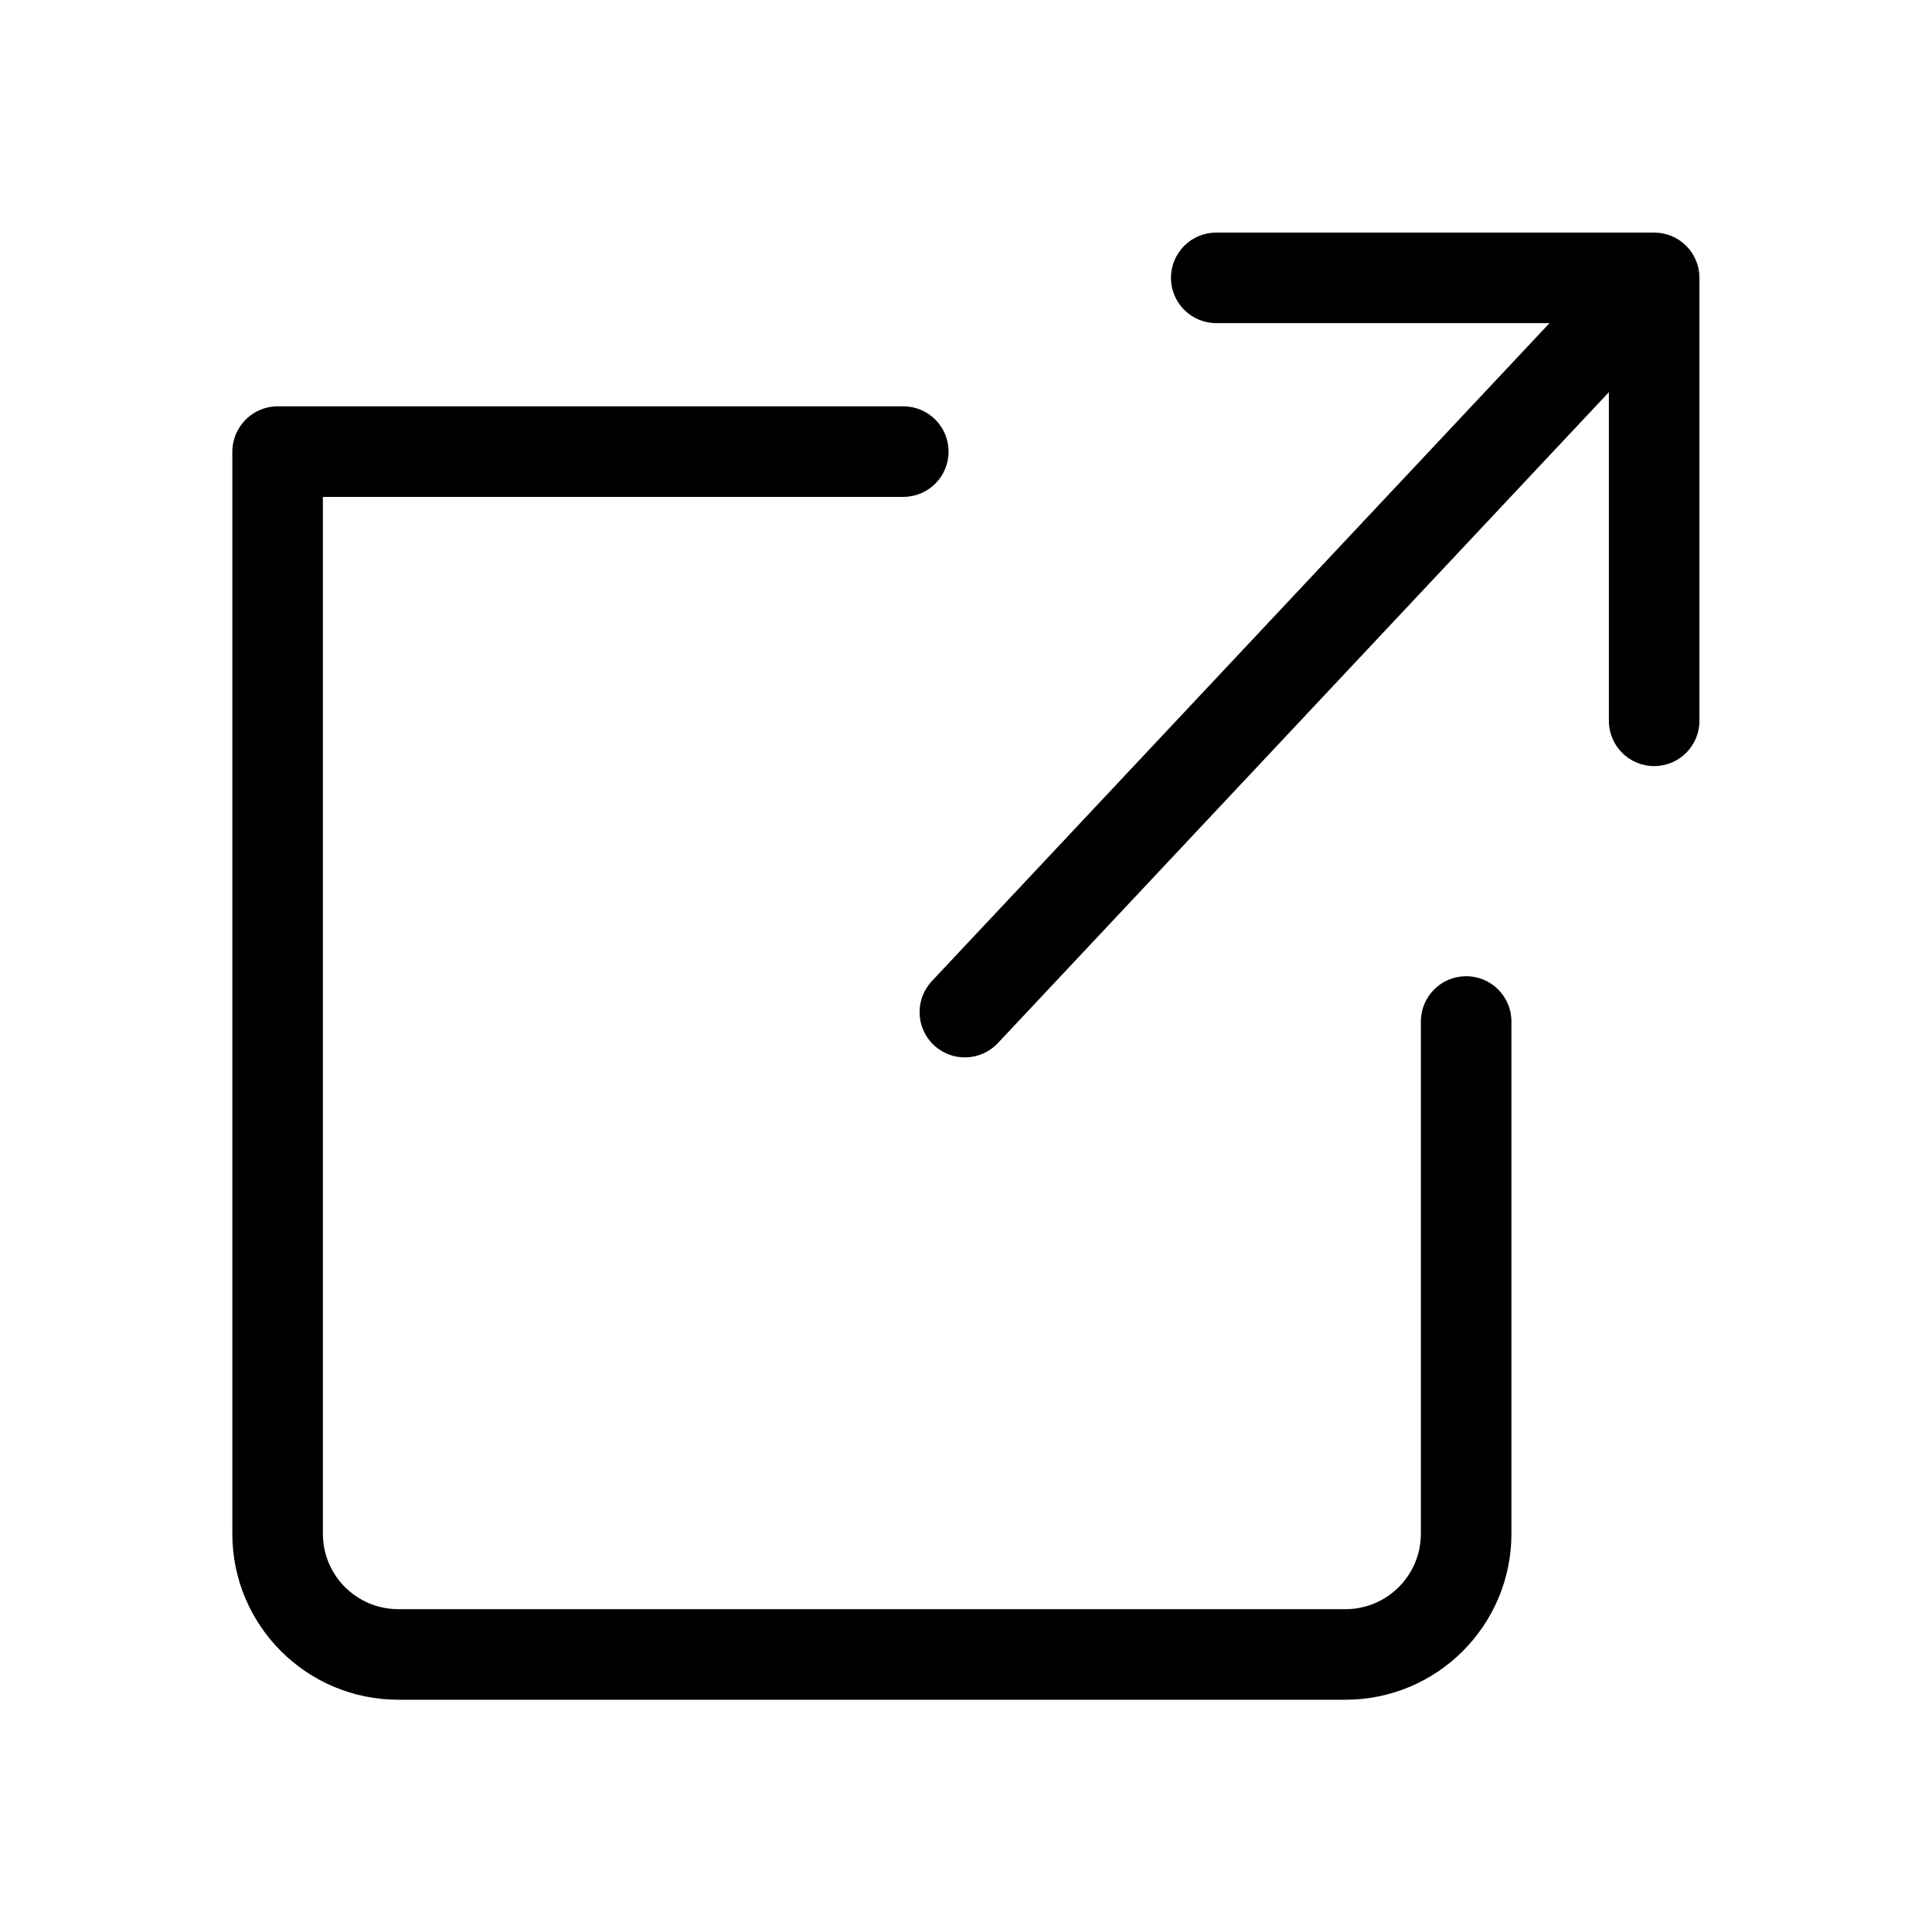
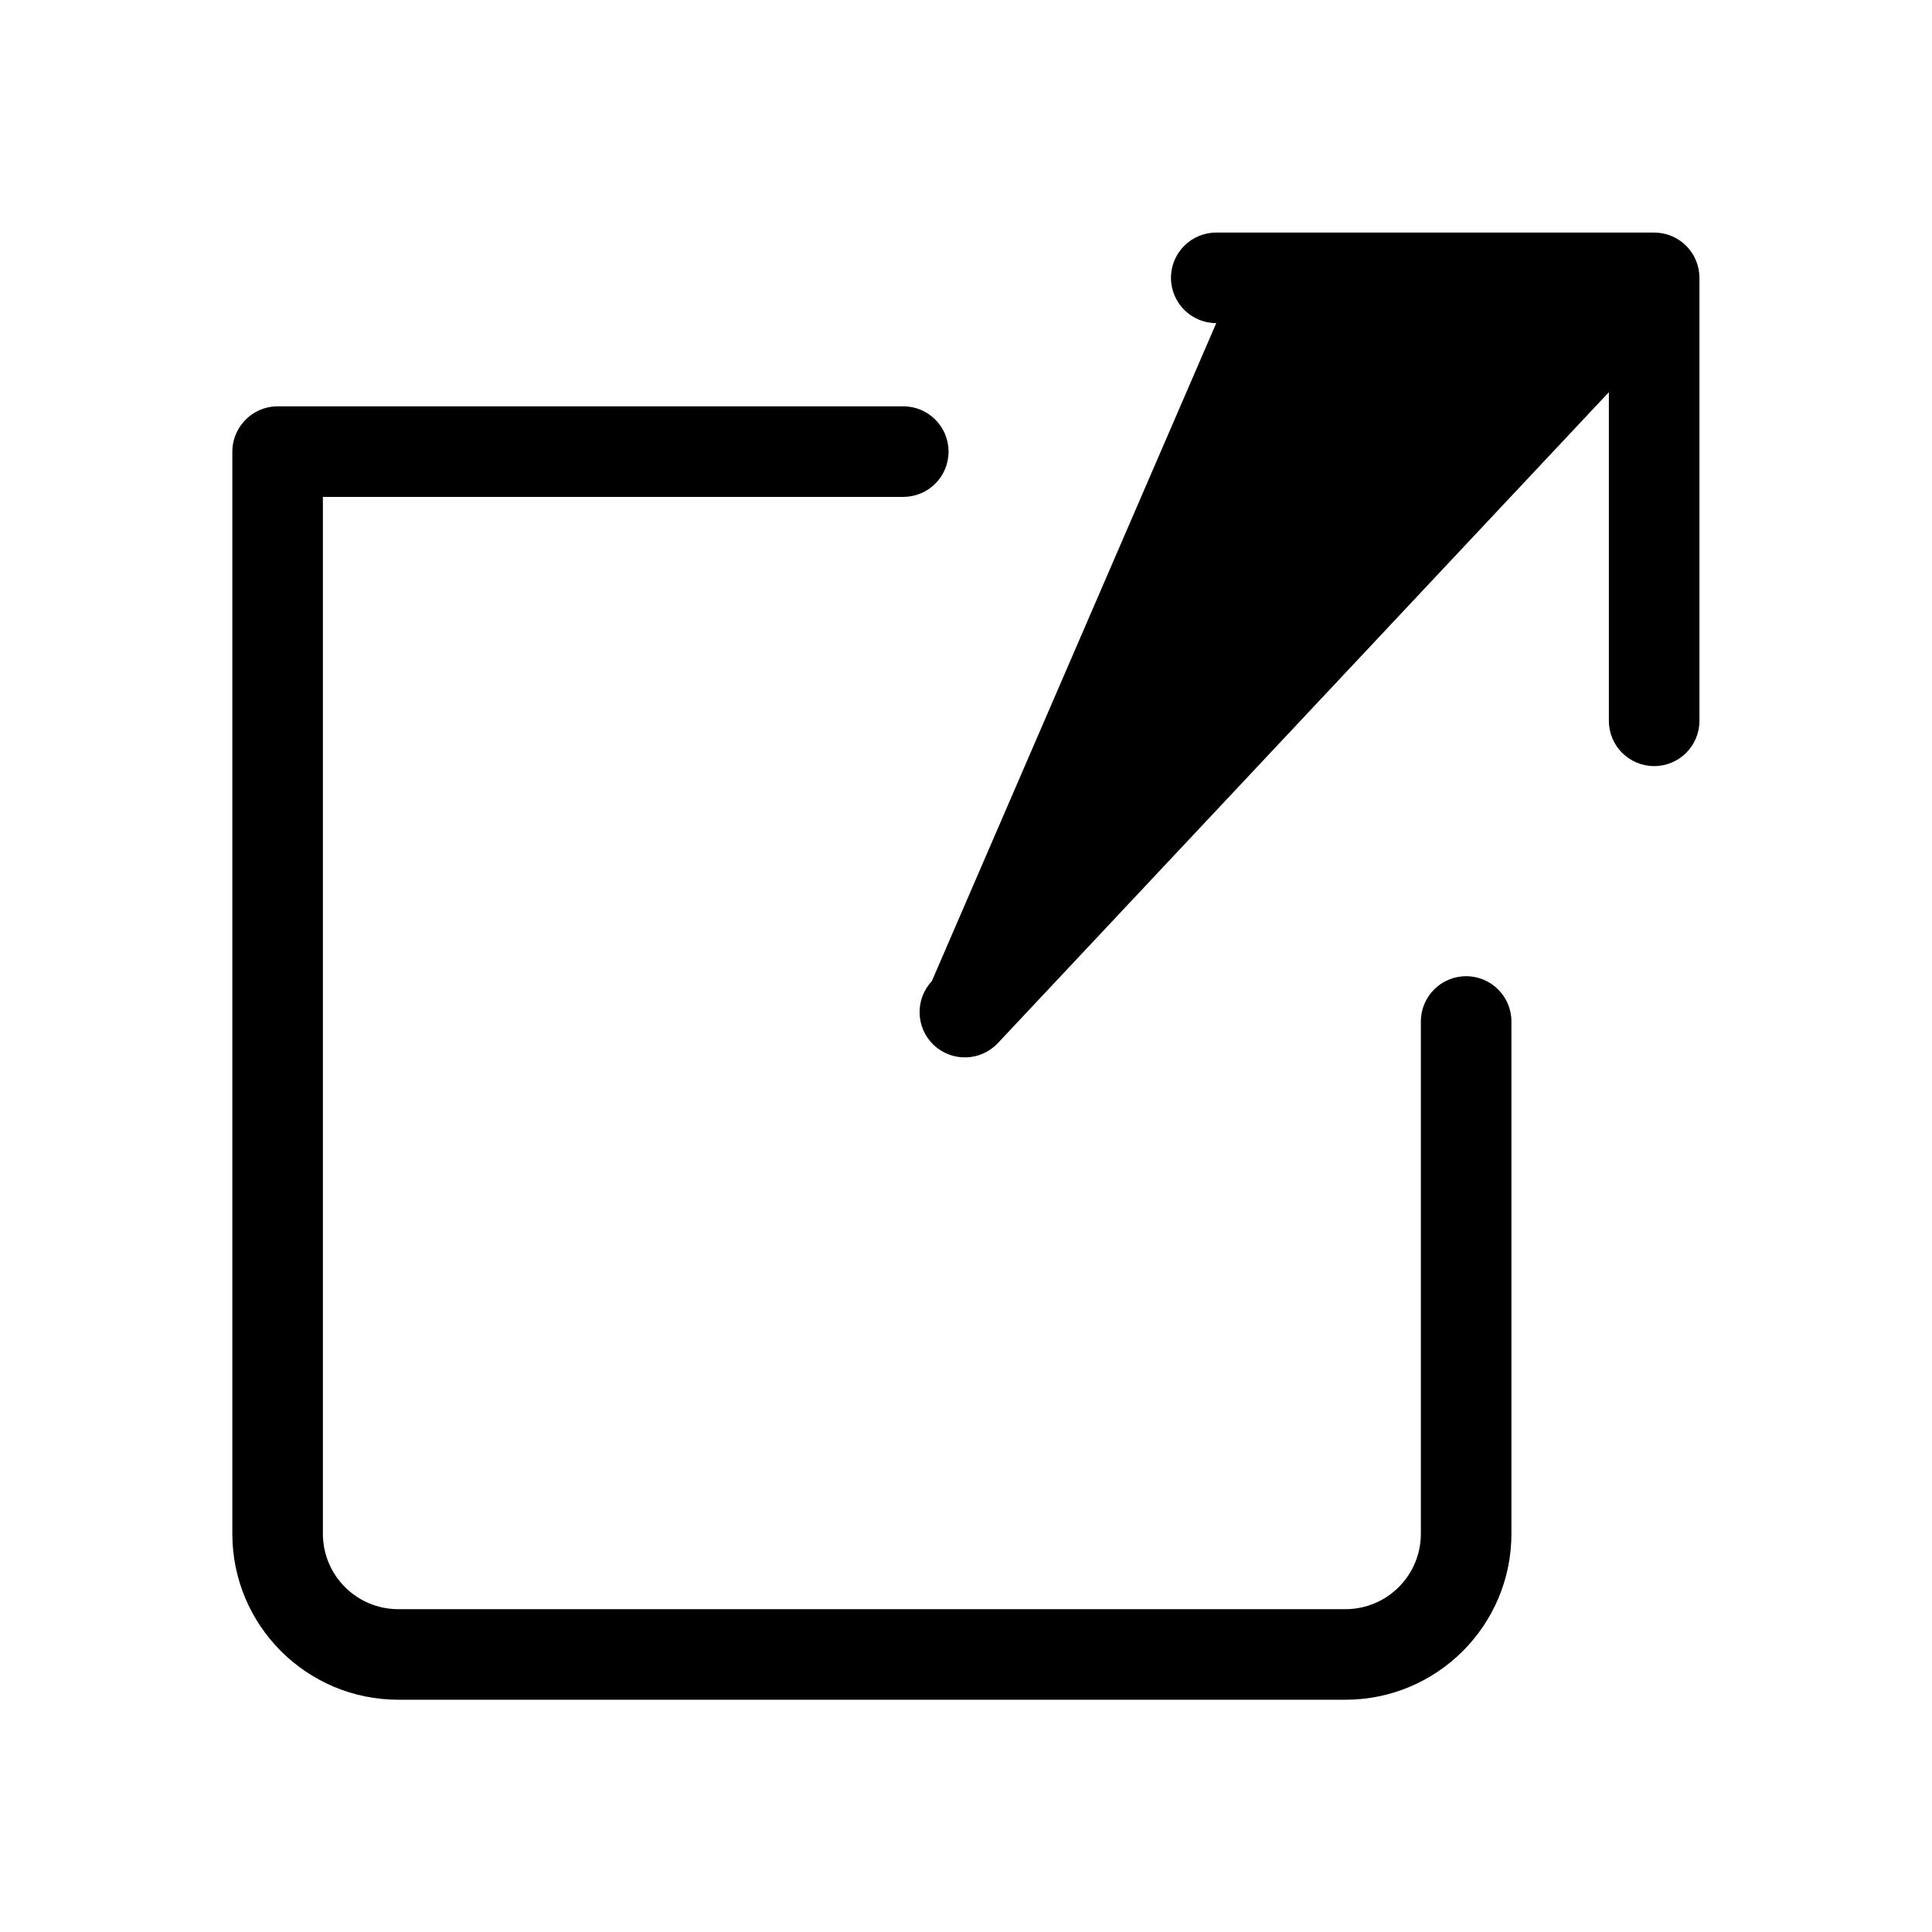
<svg xmlns="http://www.w3.org/2000/svg" width="32" height="32" viewBox="0 0 32 32" fill="none">
-   <path fill-rule="evenodd" clip-rule="evenodd" d="M20.145 3.852C19.731 3.852 19.395 4.187 19.395 4.602C19.395 5.016 19.731 5.352 20.145 5.352H25.665L15.434 16.251C15.151 16.553 15.166 17.027 15.468 17.311C15.77 17.594 16.244 17.579 16.528 17.277L26.648 6.496L26.648 11.939C26.648 12.353 26.984 12.689 27.398 12.689C27.812 12.689 28.148 12.354 28.148 11.939L28.148 4.602C28.148 4.403 28.069 4.212 27.928 4.071C27.788 3.931 27.597 3.852 27.398 3.852H20.145ZM25.034 16.919C25.034 16.505 24.698 16.169 24.284 16.169C23.87 16.169 23.534 16.505 23.534 16.919V25.403C23.534 26.093 22.975 26.653 22.284 26.653L6.598 26.653C5.907 26.653 5.348 26.094 5.348 25.403L5.348 8.23H14.961C15.376 8.23 15.711 7.895 15.711 7.48C15.711 7.066 15.376 6.73 14.961 6.73H4.6C4.329 6.73 4.092 6.874 3.96 7.089C3.889 7.204 3.848 7.339 3.848 7.485V25.403C3.848 26.922 5.079 28.153 6.598 28.153L22.284 28.153C23.803 28.153 25.034 26.921 25.034 25.403V16.919Z" fill="black" />
+   <path fill-rule="evenodd" clip-rule="evenodd" d="M20.145 3.852C19.731 3.852 19.395 4.187 19.395 4.602C19.395 5.016 19.731 5.352 20.145 5.352L15.434 16.251C15.151 16.553 15.166 17.027 15.468 17.311C15.77 17.594 16.244 17.579 16.528 17.277L26.648 6.496L26.648 11.939C26.648 12.353 26.984 12.689 27.398 12.689C27.812 12.689 28.148 12.354 28.148 11.939L28.148 4.602C28.148 4.403 28.069 4.212 27.928 4.071C27.788 3.931 27.597 3.852 27.398 3.852H20.145ZM25.034 16.919C25.034 16.505 24.698 16.169 24.284 16.169C23.87 16.169 23.534 16.505 23.534 16.919V25.403C23.534 26.093 22.975 26.653 22.284 26.653L6.598 26.653C5.907 26.653 5.348 26.094 5.348 25.403L5.348 8.23H14.961C15.376 8.23 15.711 7.895 15.711 7.48C15.711 7.066 15.376 6.73 14.961 6.73H4.6C4.329 6.73 4.092 6.874 3.96 7.089C3.889 7.204 3.848 7.339 3.848 7.485V25.403C3.848 26.922 5.079 28.153 6.598 28.153L22.284 28.153C23.803 28.153 25.034 26.921 25.034 25.403V16.919Z" fill="black" />
</svg>